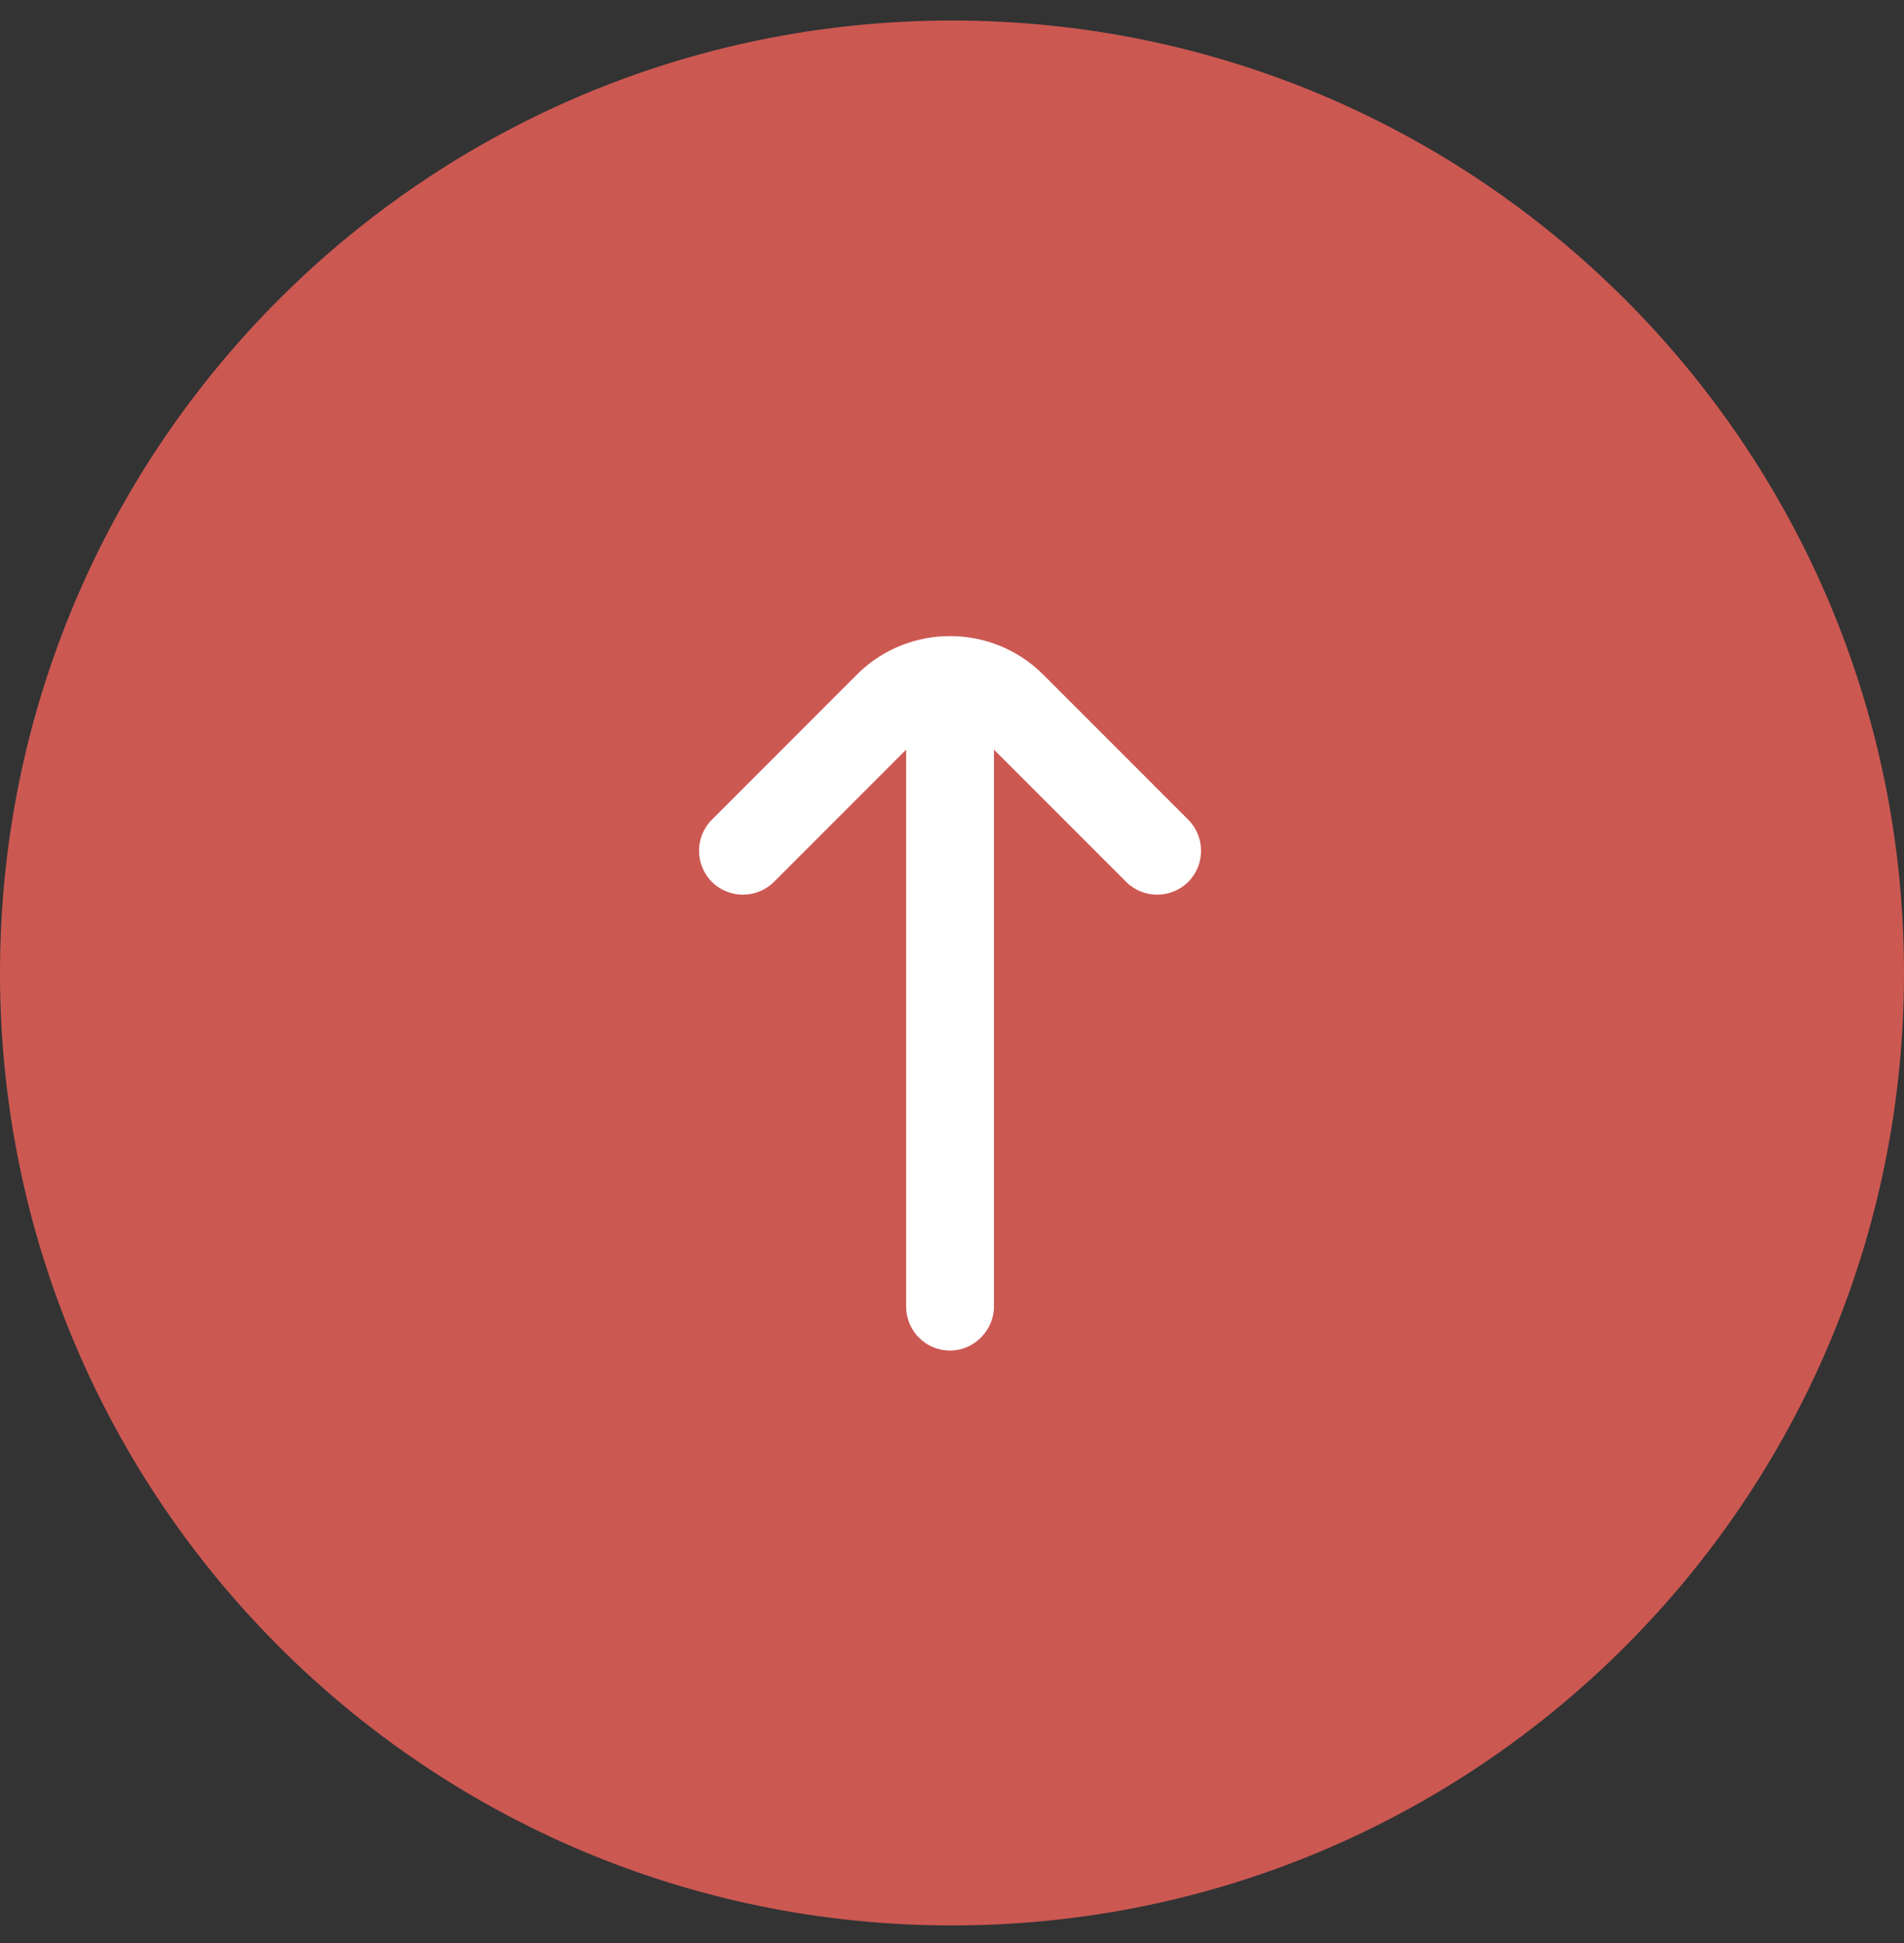
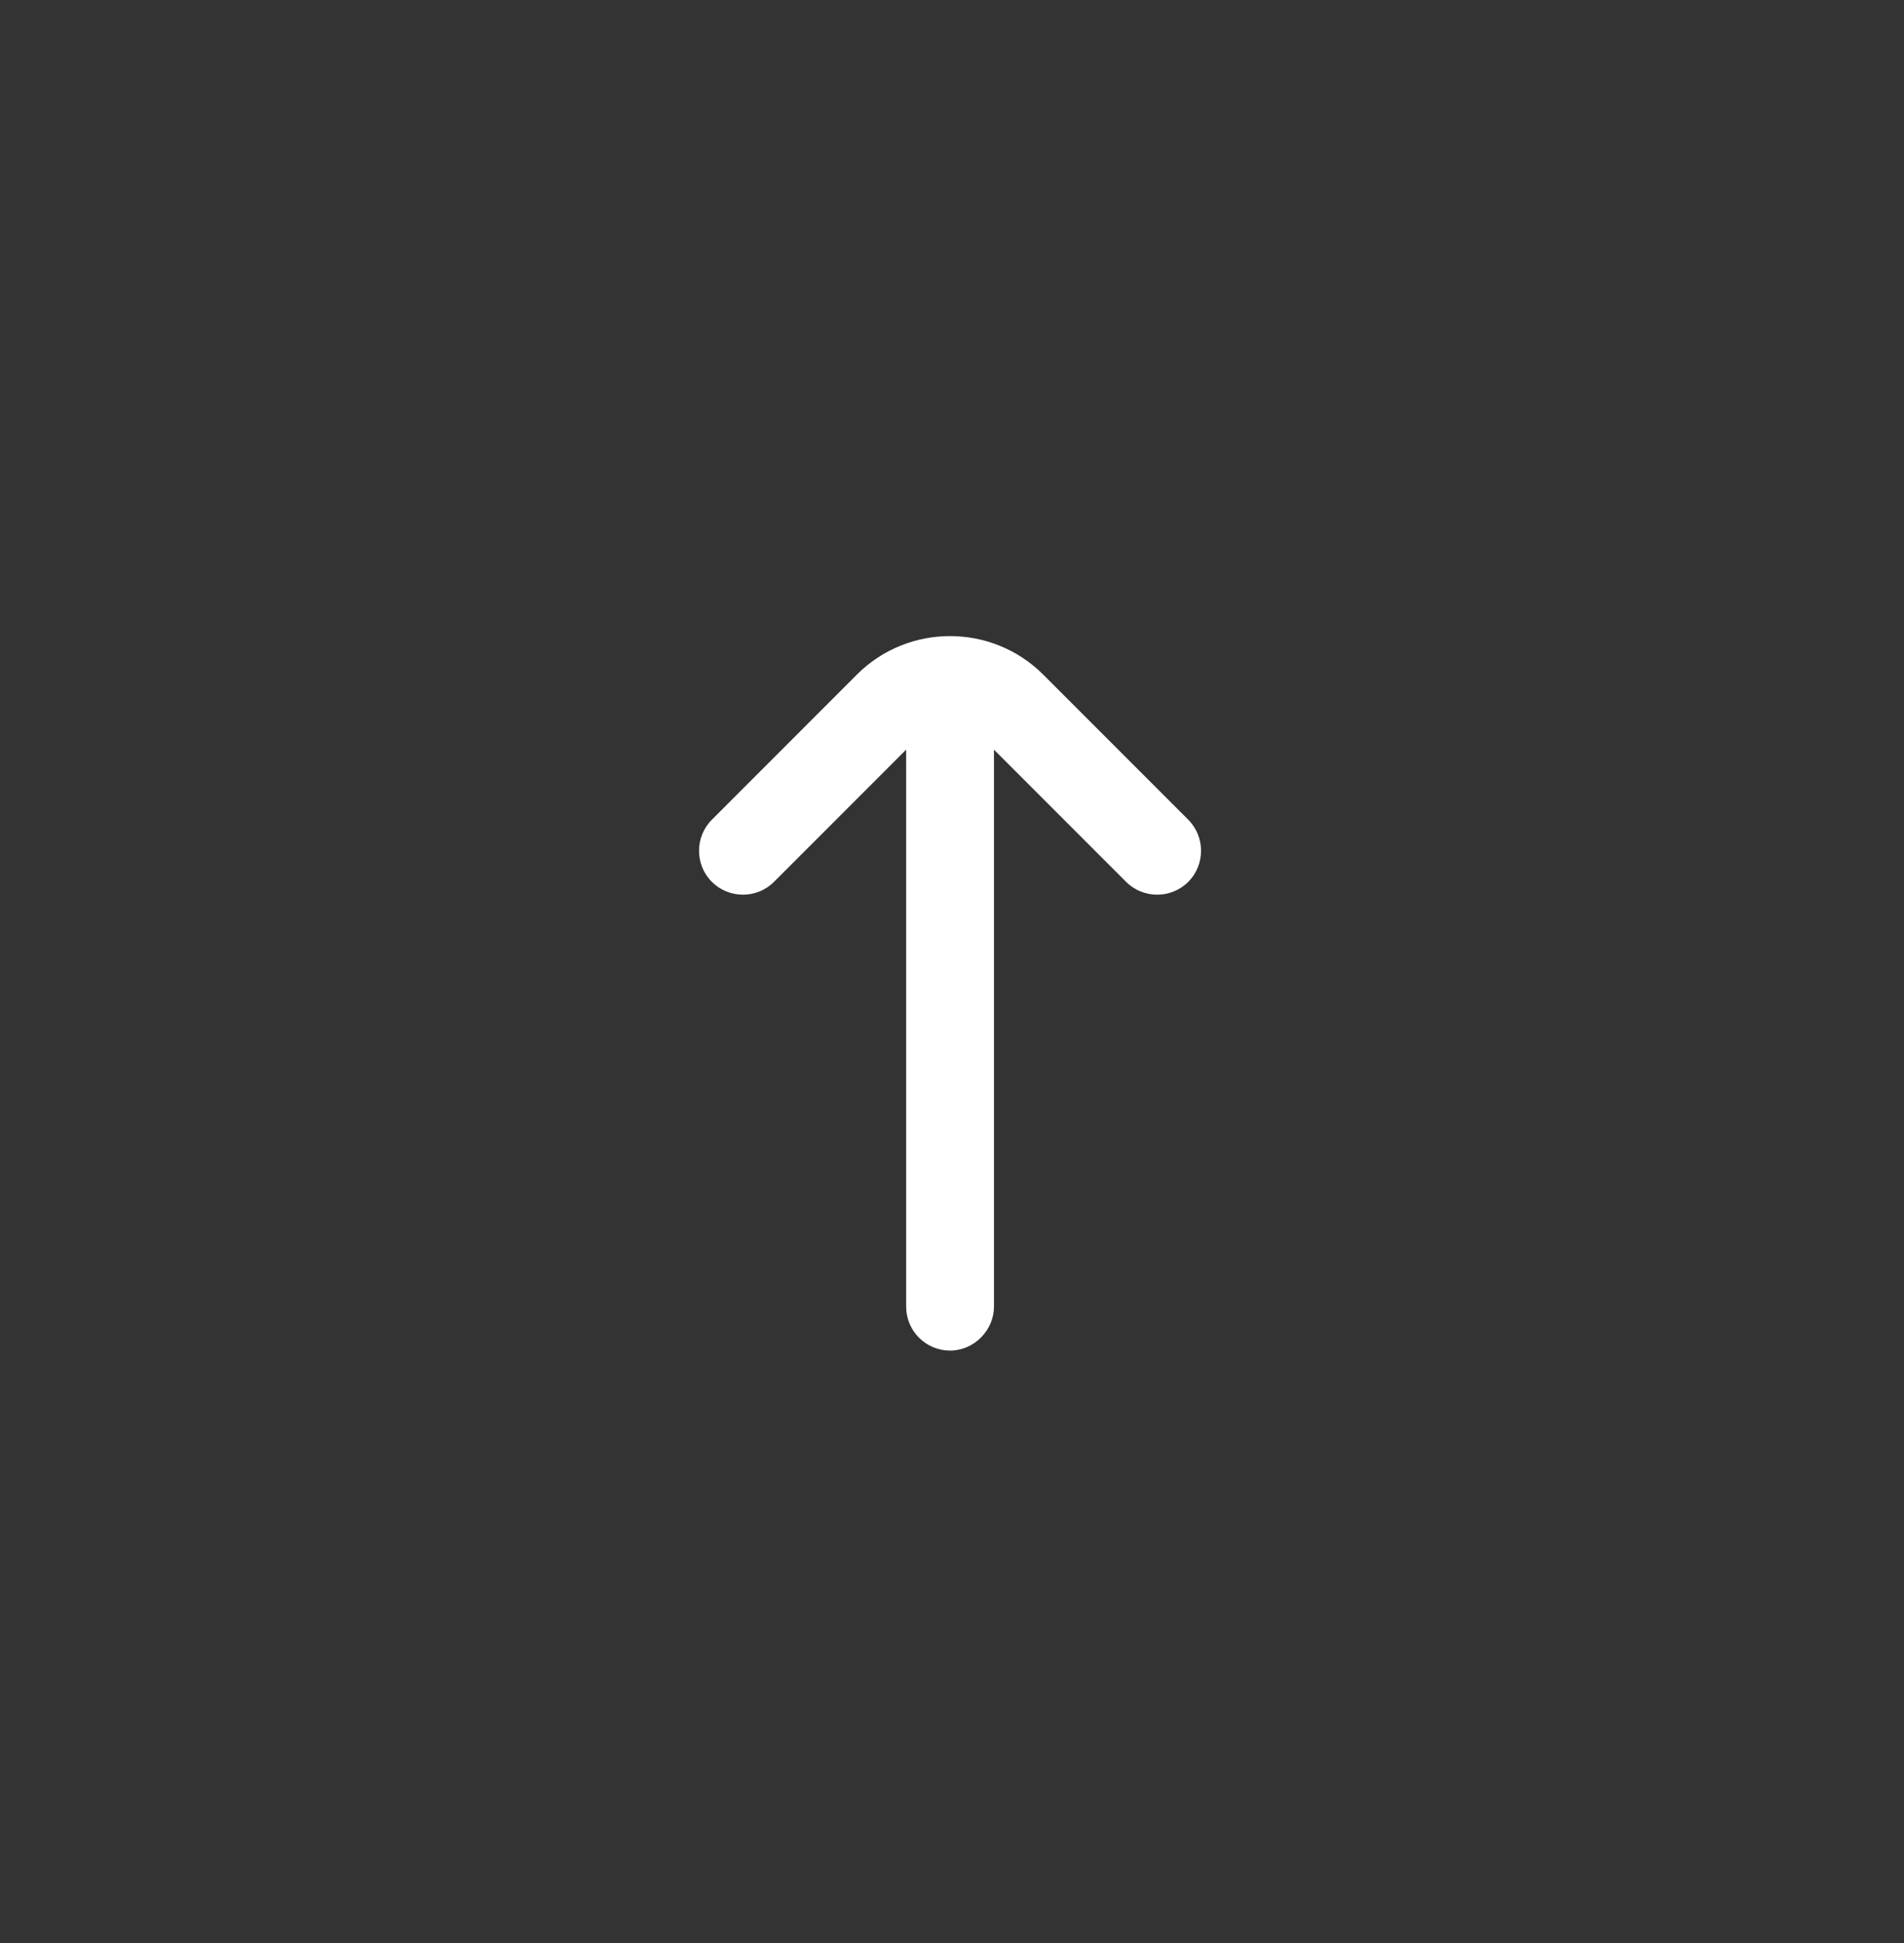
<svg xmlns="http://www.w3.org/2000/svg" width="50" height="51" viewBox="0 0 50 51" fill="none">
  <rect x="0" y="0" width="50" height="51" fill="#333333" stroke="none" />
-   <path d="M25 50.539C11.193 50.539 -4.89256e-07 39.346 -1.09278e-06 25.539C-1.69631e-06 11.732 11.193 0.539 25 0.539C38.807 0.539 50 11.732 50 25.539C50 39.346 38.807 50.539 25 50.539Z" fill="#CC5852" />
-   <path d="M31.204 21.516L27.396 17.708C26.047 16.359 23.85 16.359 22.501 17.708L18.694 21.516C18.245 21.964 18.245 22.699 18.694 23.147C19.142 23.596 19.877 23.596 20.325 23.147L23.796 19.677L23.796 34.297C23.796 34.934 24.313 35.451 24.949 35.45C25.586 35.45 26.102 34.911 26.102 34.297L26.102 19.677L29.572 23.147C30.021 23.596 30.756 23.596 31.204 23.147C31.652 22.699 31.652 21.964 31.204 21.516Z" fill="white" />
+   <path d="M31.204 21.516L27.396 17.708C26.047 16.359 23.85 16.359 22.501 17.708L18.694 21.516C18.245 21.964 18.245 22.699 18.694 23.147C19.142 23.596 19.877 23.596 20.325 23.147L23.796 19.677L23.796 34.297C23.796 34.934 24.313 35.451 24.949 35.45C25.586 35.45 26.102 34.911 26.102 34.297L26.102 19.677L29.572 23.147C30.021 23.596 30.756 23.596 31.204 23.147C31.652 22.699 31.652 21.964 31.204 21.516" fill="white" />
</svg>